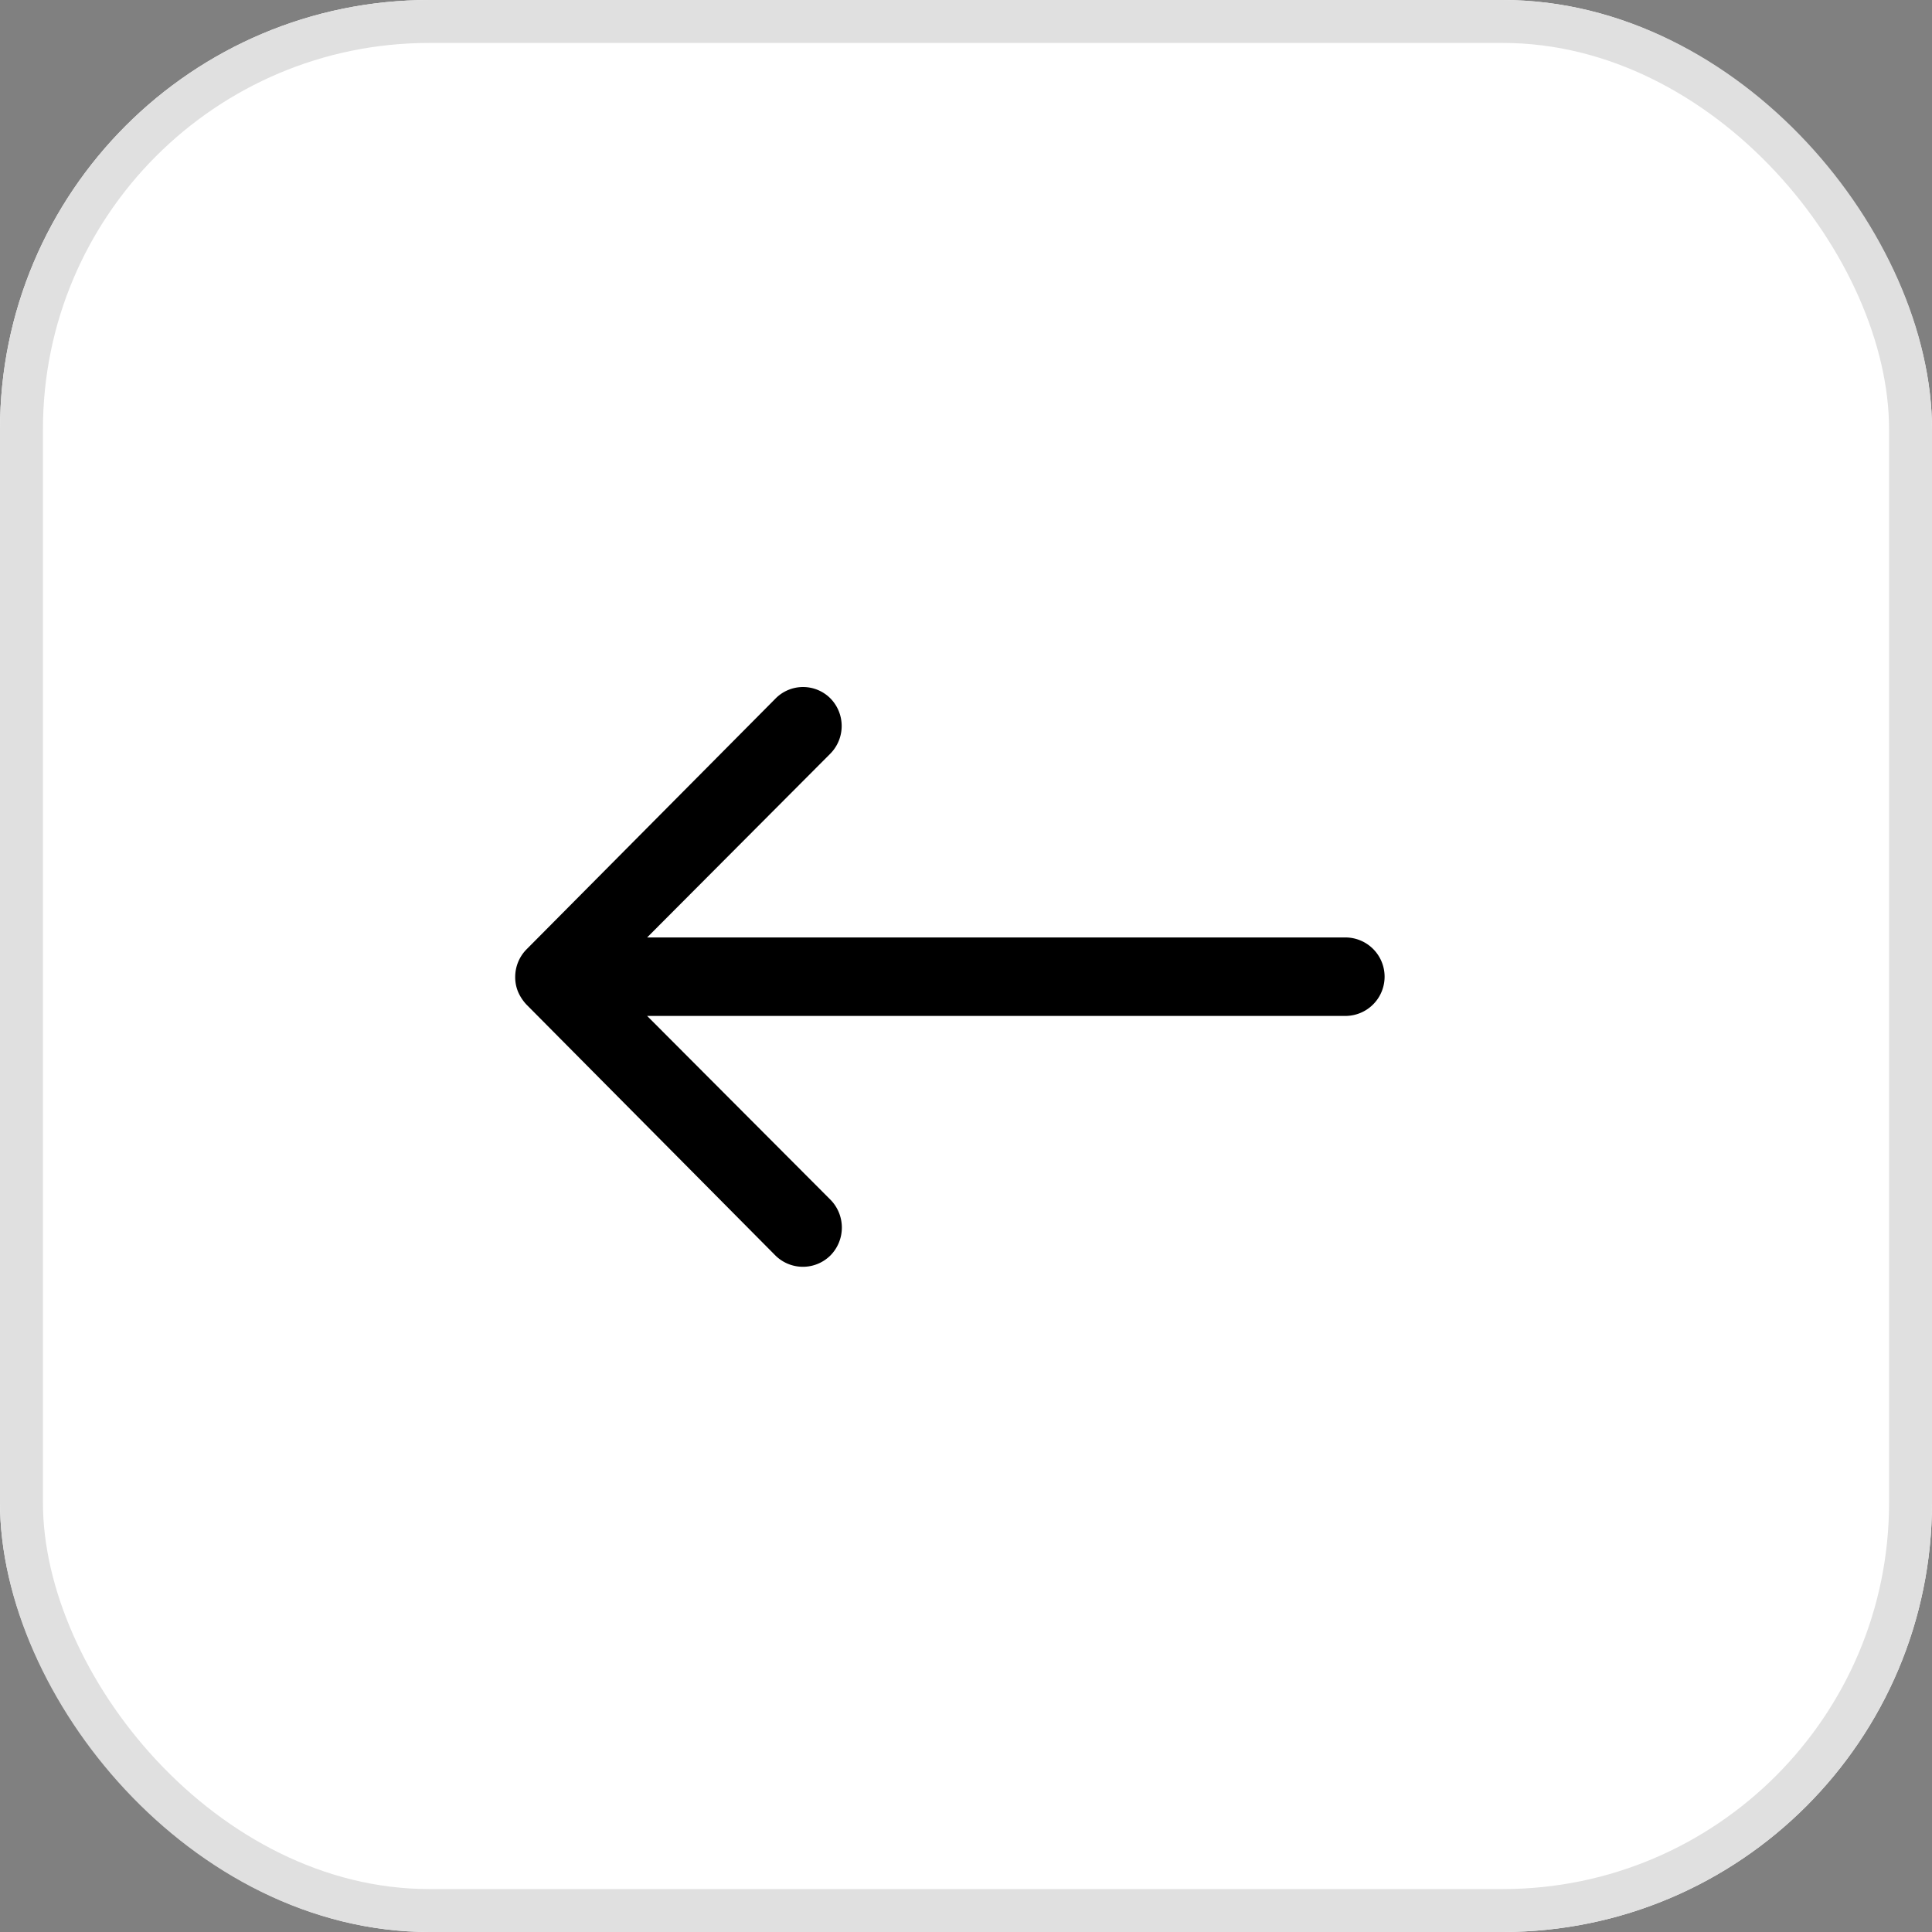
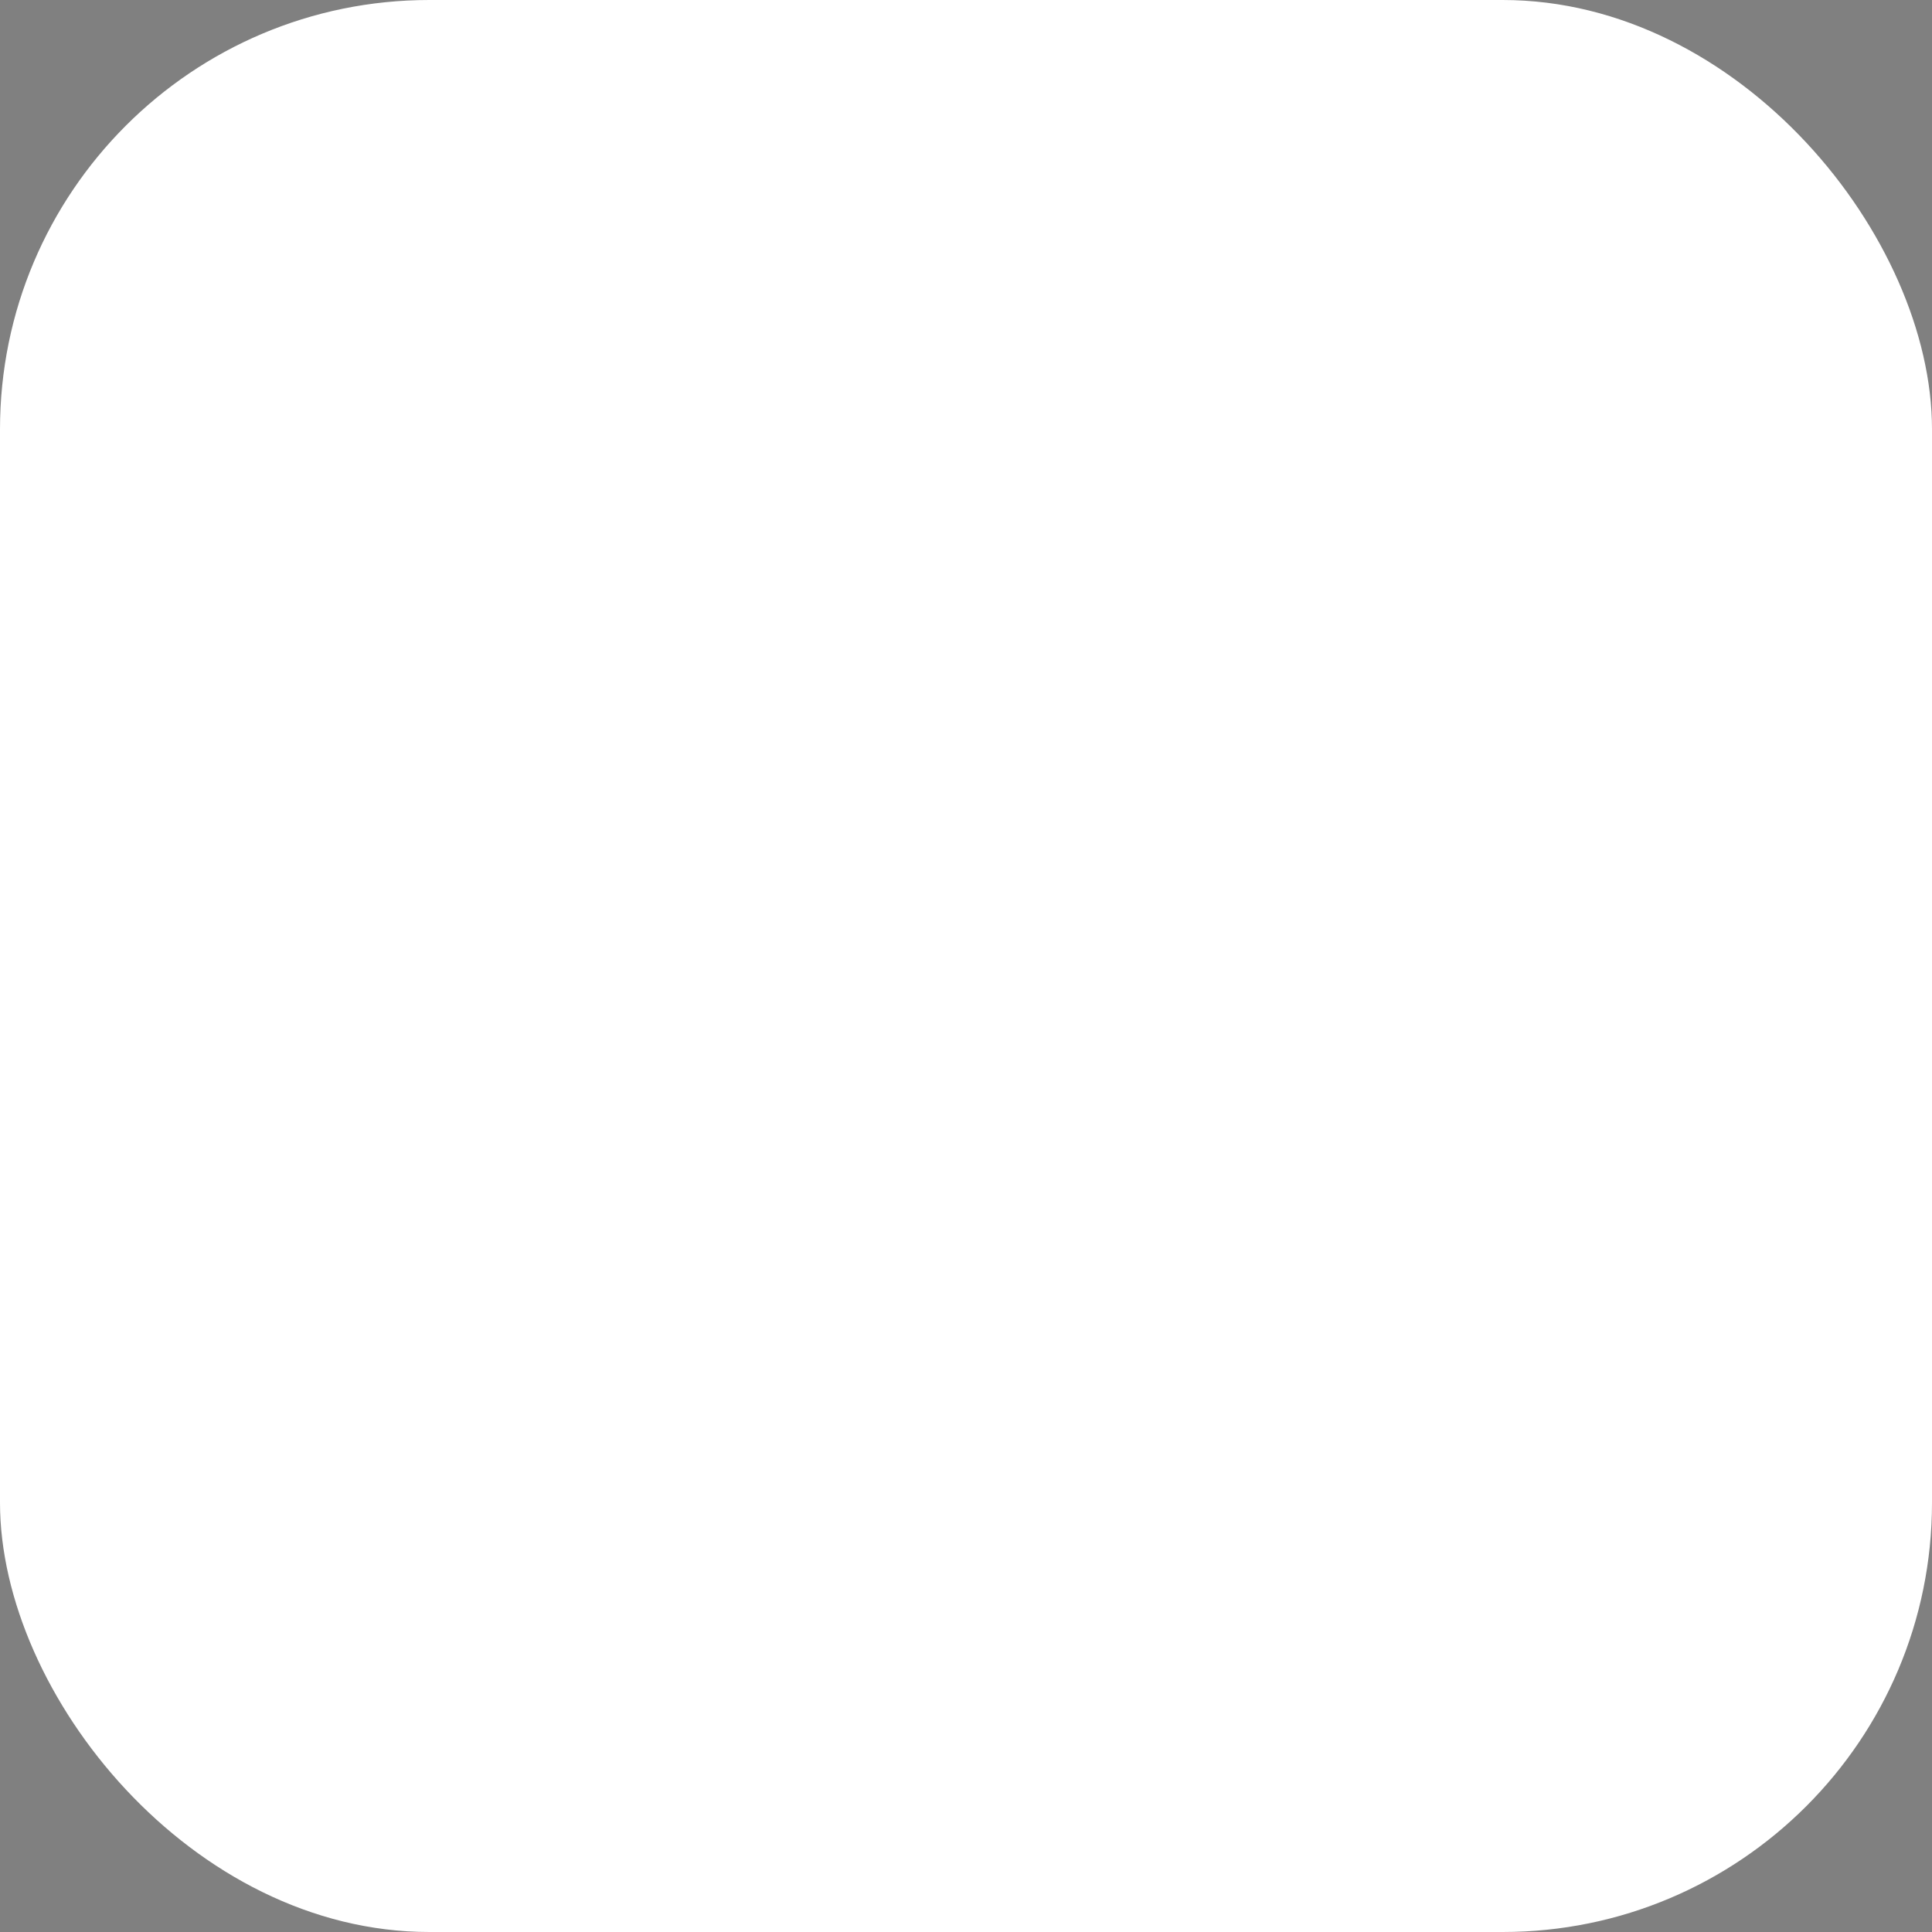
<svg xmlns="http://www.w3.org/2000/svg" width="45" height="45" viewBox="0 0 45 45">
  <rect x="0" y="0" width="45" height="45" fill="#808080" stroke="none" />
  <defs>
    <style>.a{fill:#fff;stroke:#e0e0e0;}.b{stroke:none;}.c{fill:none;}</style>
  </defs>
  <g transform="translate(-16 -72)">
    <g class="a" transform="translate(16 72)">
      <rect class="b" width="45" height="45" rx="10" />
-       <rect class="c" x="0.5" y="0.5" width="44" height="44" rx="9.5" />
    </g>
-     <path d="M15.216,11.51a.918.918,0,0,1,.007,1.294l-4.268,4.282H27.218a.914.914,0,0,1,0,1.828H10.955L15.23,23.2a.925.925,0,0,1-.007,1.294.91.91,0,0,1-1.287-.007L8.142,18.647a1.03,1.03,0,0,1-.19-.288.878.878,0,0,1-.07-.352.916.916,0,0,1,.26-.64l5.794-5.836a.9.9,0,0,1,1.28-.021Z" transform="translate(20.118 76.749)" />
  </g>
</svg>